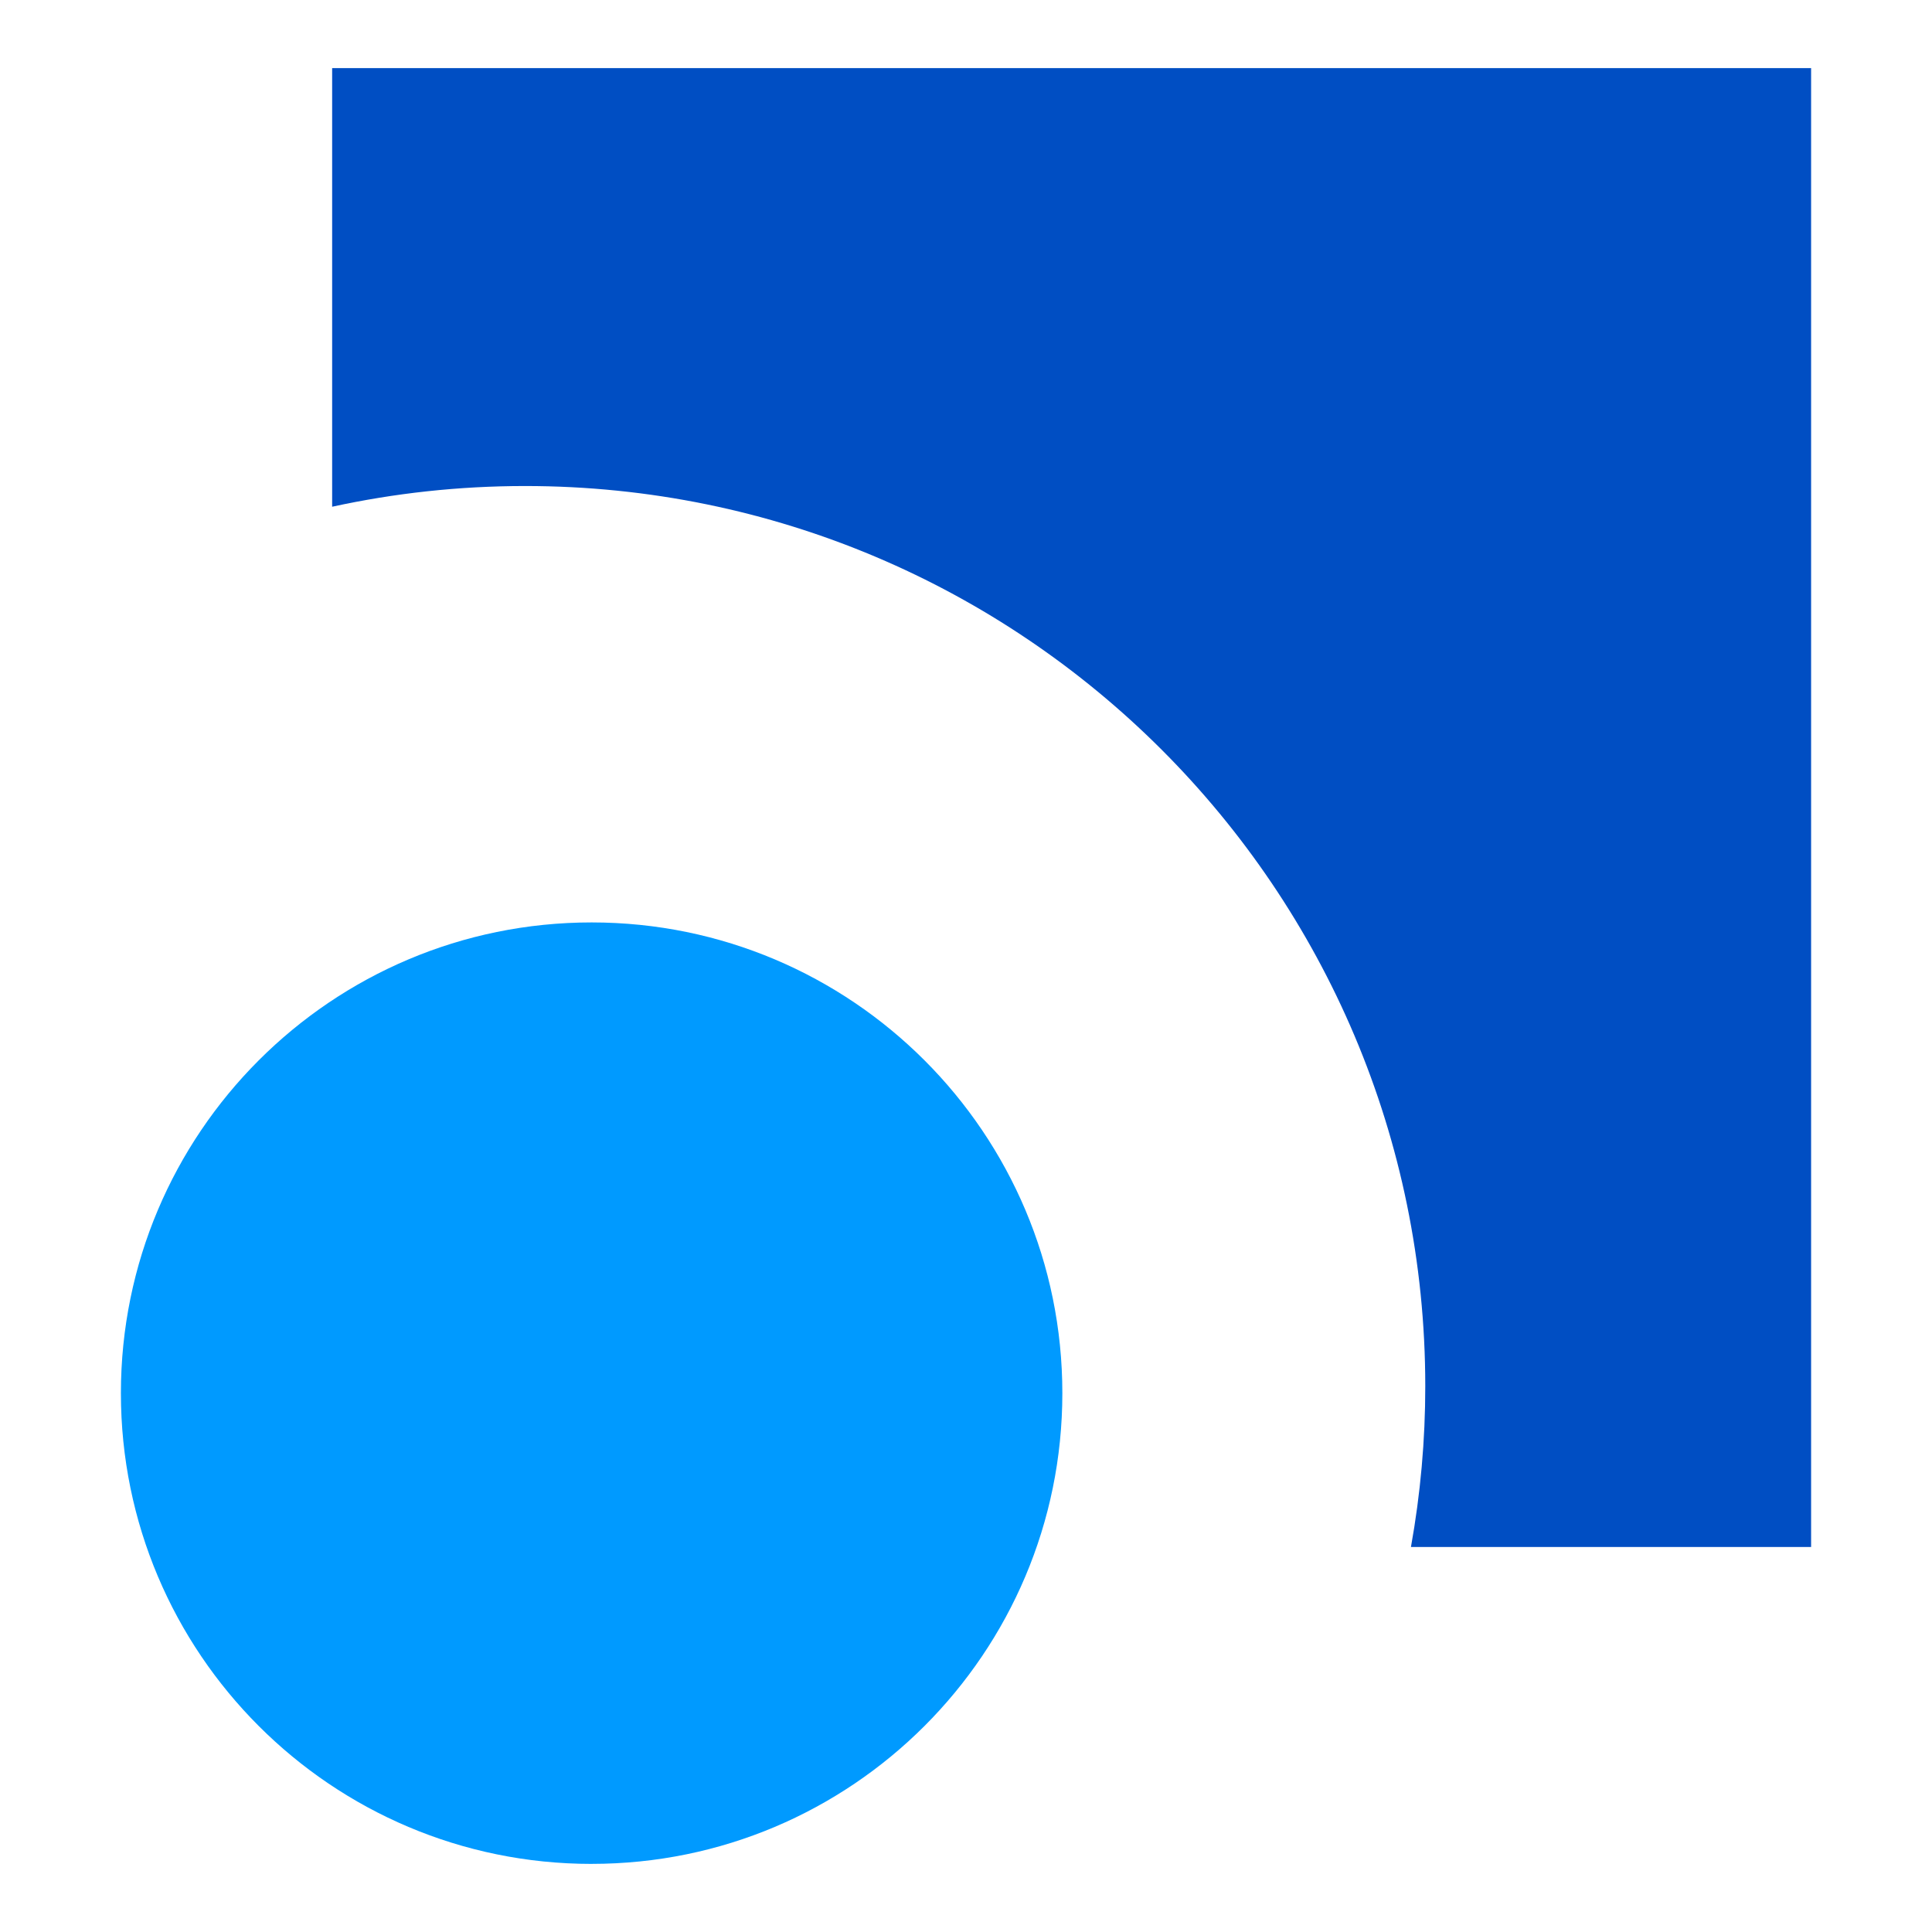
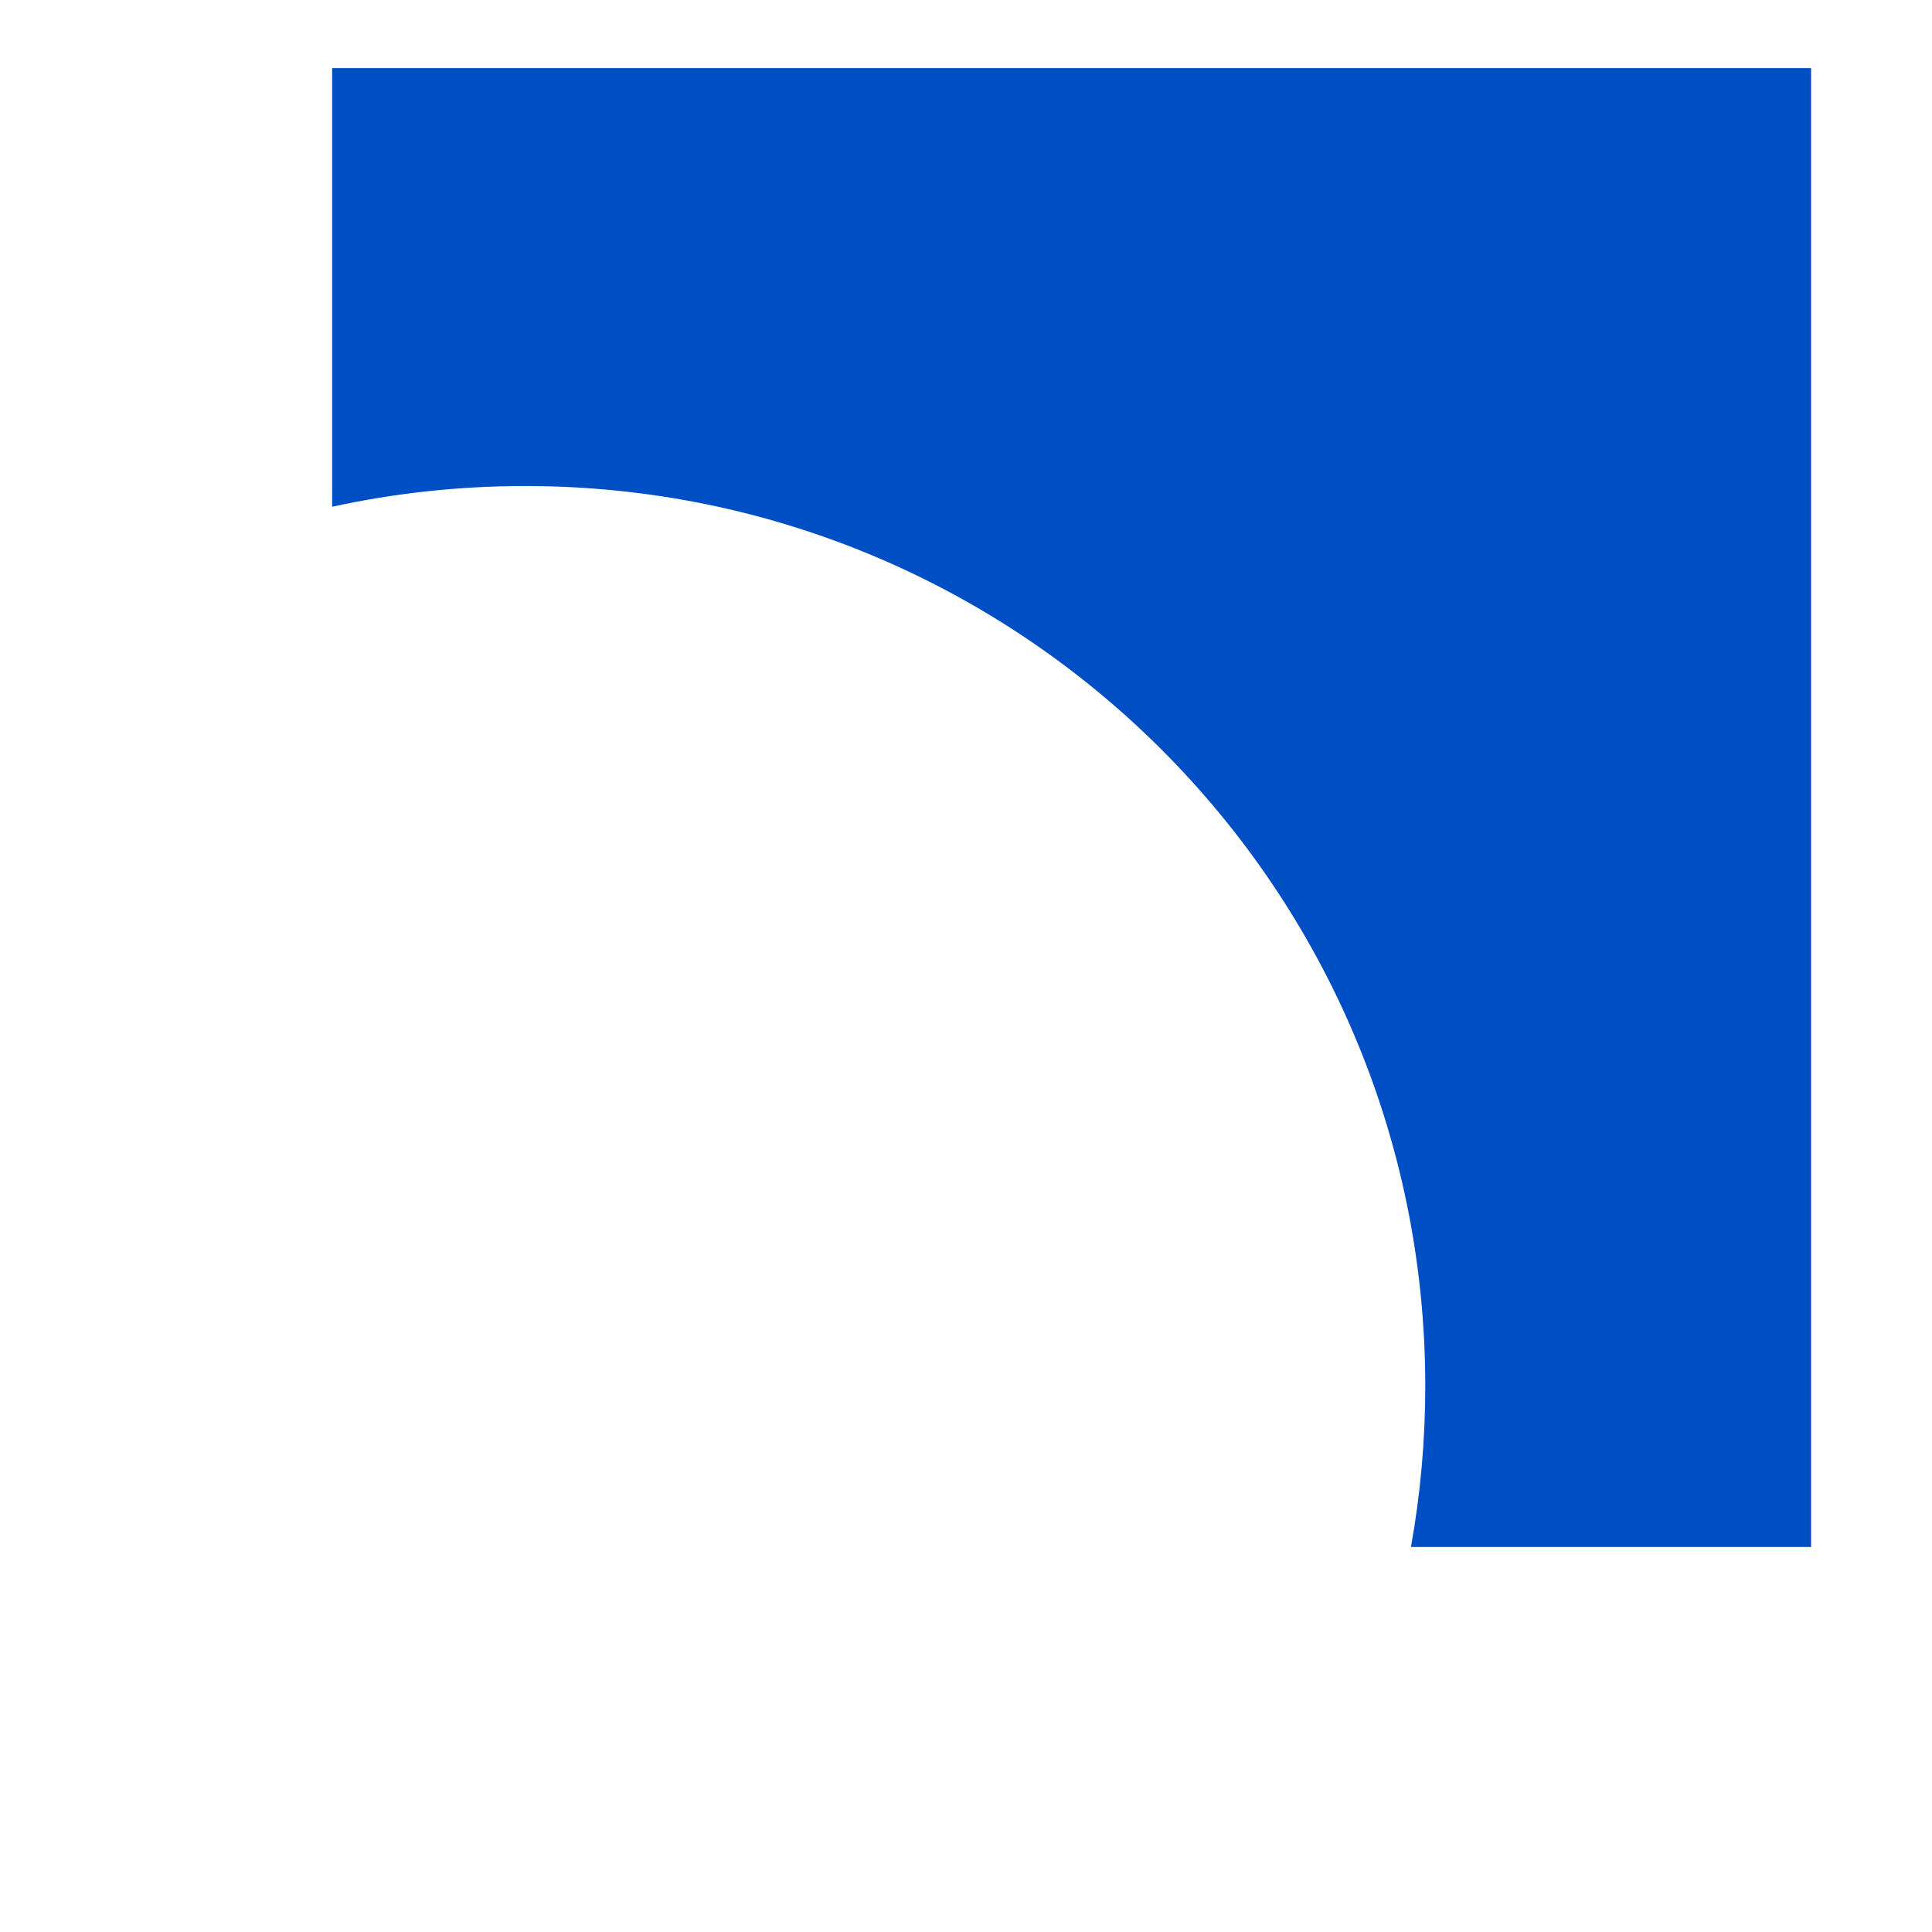
<svg xmlns="http://www.w3.org/2000/svg" id="new_outline" version="1.1" viewBox="0 0 85 85">
-   <path d="M62.076,68.061c.42-2.335.631-4.703.63-7.076,0-21.871-17.73-39.602-39.605-39.602-2.912,0-5.752.315-8.488.911V2.997h65.068v65.065h-17.605Z" fill="#004ec3" fill-rule="evenodd" />
-   <path d="M26.029,82.003c11.438,0,20.71-9.272,20.71-20.71s-9.272-20.71-20.71-20.71S5.319,49.856,5.319,61.294s9.272,20.71,20.71,20.71" fill="#009aff" fill-rule="evenodd" />
+   <path d="M62.076,68.061c.42-2.335.631-4.703.63-7.076,0-21.871-17.73-39.602-39.605-39.602-2.912,0-5.752.315-8.488.911V2.997h65.068v65.065h-17.605" fill="#004ec3" fill-rule="evenodd" />
</svg>